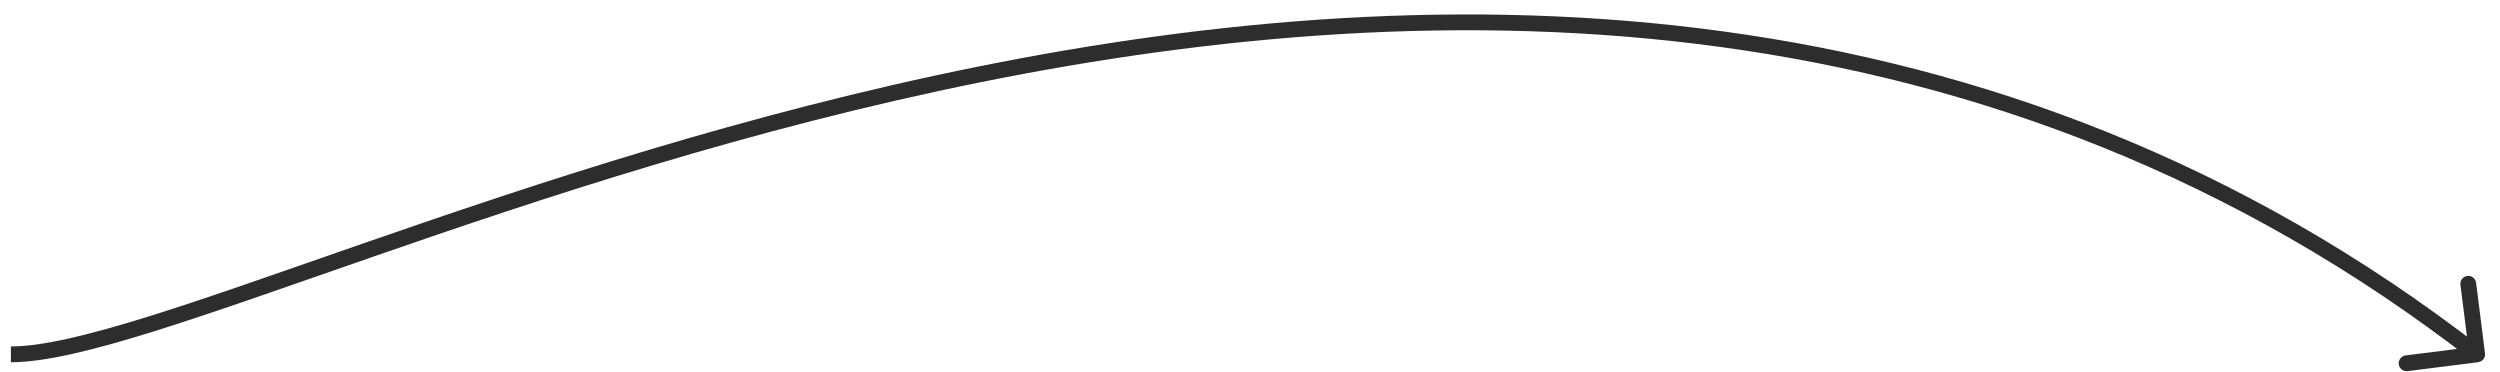
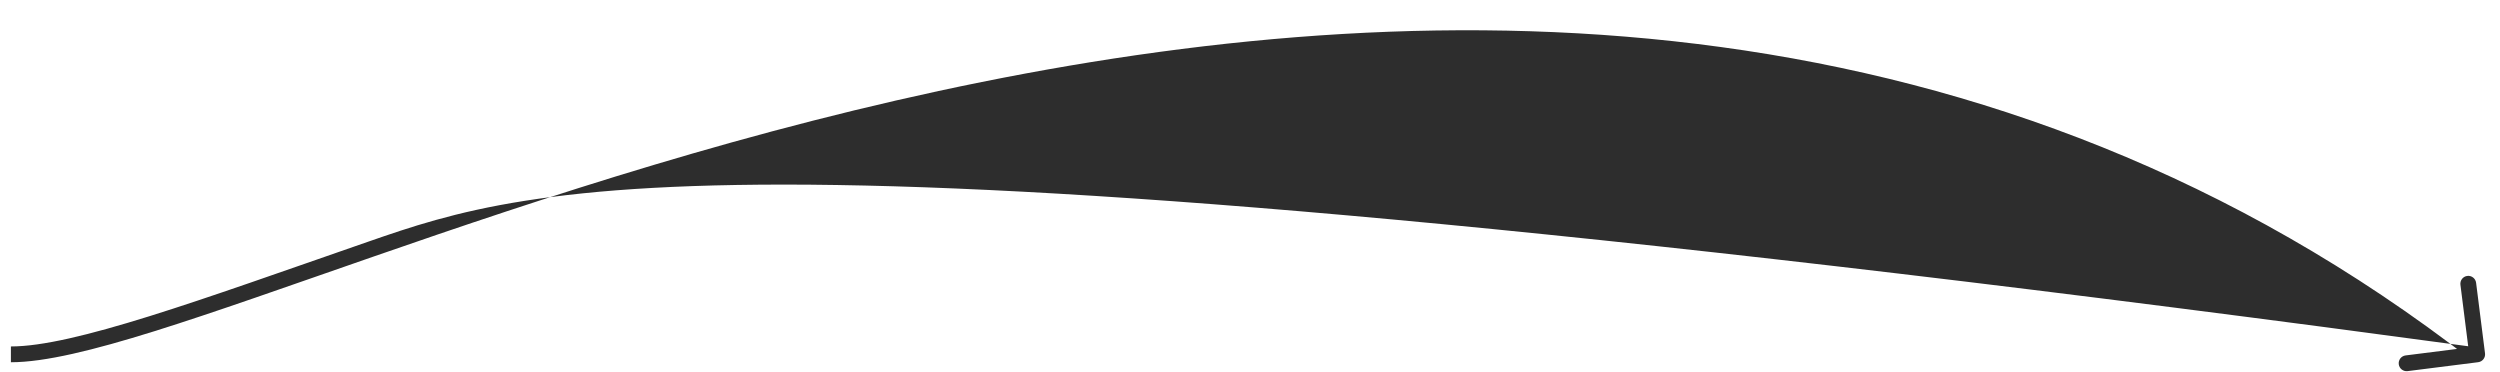
<svg xmlns="http://www.w3.org/2000/svg" width="141" height="21" viewBox="0 0 141 21" fill="none">
-   <path d="M139.769 20.428C140.013 20.397 140.186 20.174 140.155 19.93L139.652 15.949C139.621 15.704 139.398 15.531 139.154 15.562C138.91 15.593 138.737 15.816 138.768 16.061L139.215 19.599L135.676 20.046C135.432 20.077 135.259 20.3 135.29 20.544C135.321 20.789 135.544 20.962 135.788 20.931L139.769 20.428ZM0.615 20.431C2.522 20.431 5.281 19.751 8.7 18.683C12.134 17.61 16.299 16.125 21.034 14.482C30.514 11.192 42.327 7.25 55.373 4.624C81.468 -0.631 112.427 -0.614 139.44 20.338L139.986 19.633C112.681 -1.545 81.412 -1.529 55.197 3.749C42.089 6.389 30.227 10.347 20.741 13.64C15.993 15.288 11.851 16.765 8.435 17.832C5.004 18.903 2.368 19.54 0.615 19.54V20.431Z" fill="#2D2D2D" />
+   <path d="M139.769 20.428C140.013 20.397 140.186 20.174 140.155 19.93L139.652 15.949C139.621 15.704 139.398 15.531 139.154 15.562C138.91 15.593 138.737 15.816 138.768 16.061L139.215 19.599L135.676 20.046C135.432 20.077 135.259 20.3 135.29 20.544C135.321 20.789 135.544 20.962 135.788 20.931L139.769 20.428ZM0.615 20.431C2.522 20.431 5.281 19.751 8.7 18.683C12.134 17.61 16.299 16.125 21.034 14.482C30.514 11.192 42.327 7.25 55.373 4.624C81.468 -0.631 112.427 -0.614 139.44 20.338L139.986 19.633C42.089 6.389 30.227 10.347 20.741 13.64C15.993 15.288 11.851 16.765 8.435 17.832C5.004 18.903 2.368 19.54 0.615 19.54V20.431Z" fill="#2D2D2D" />
</svg>